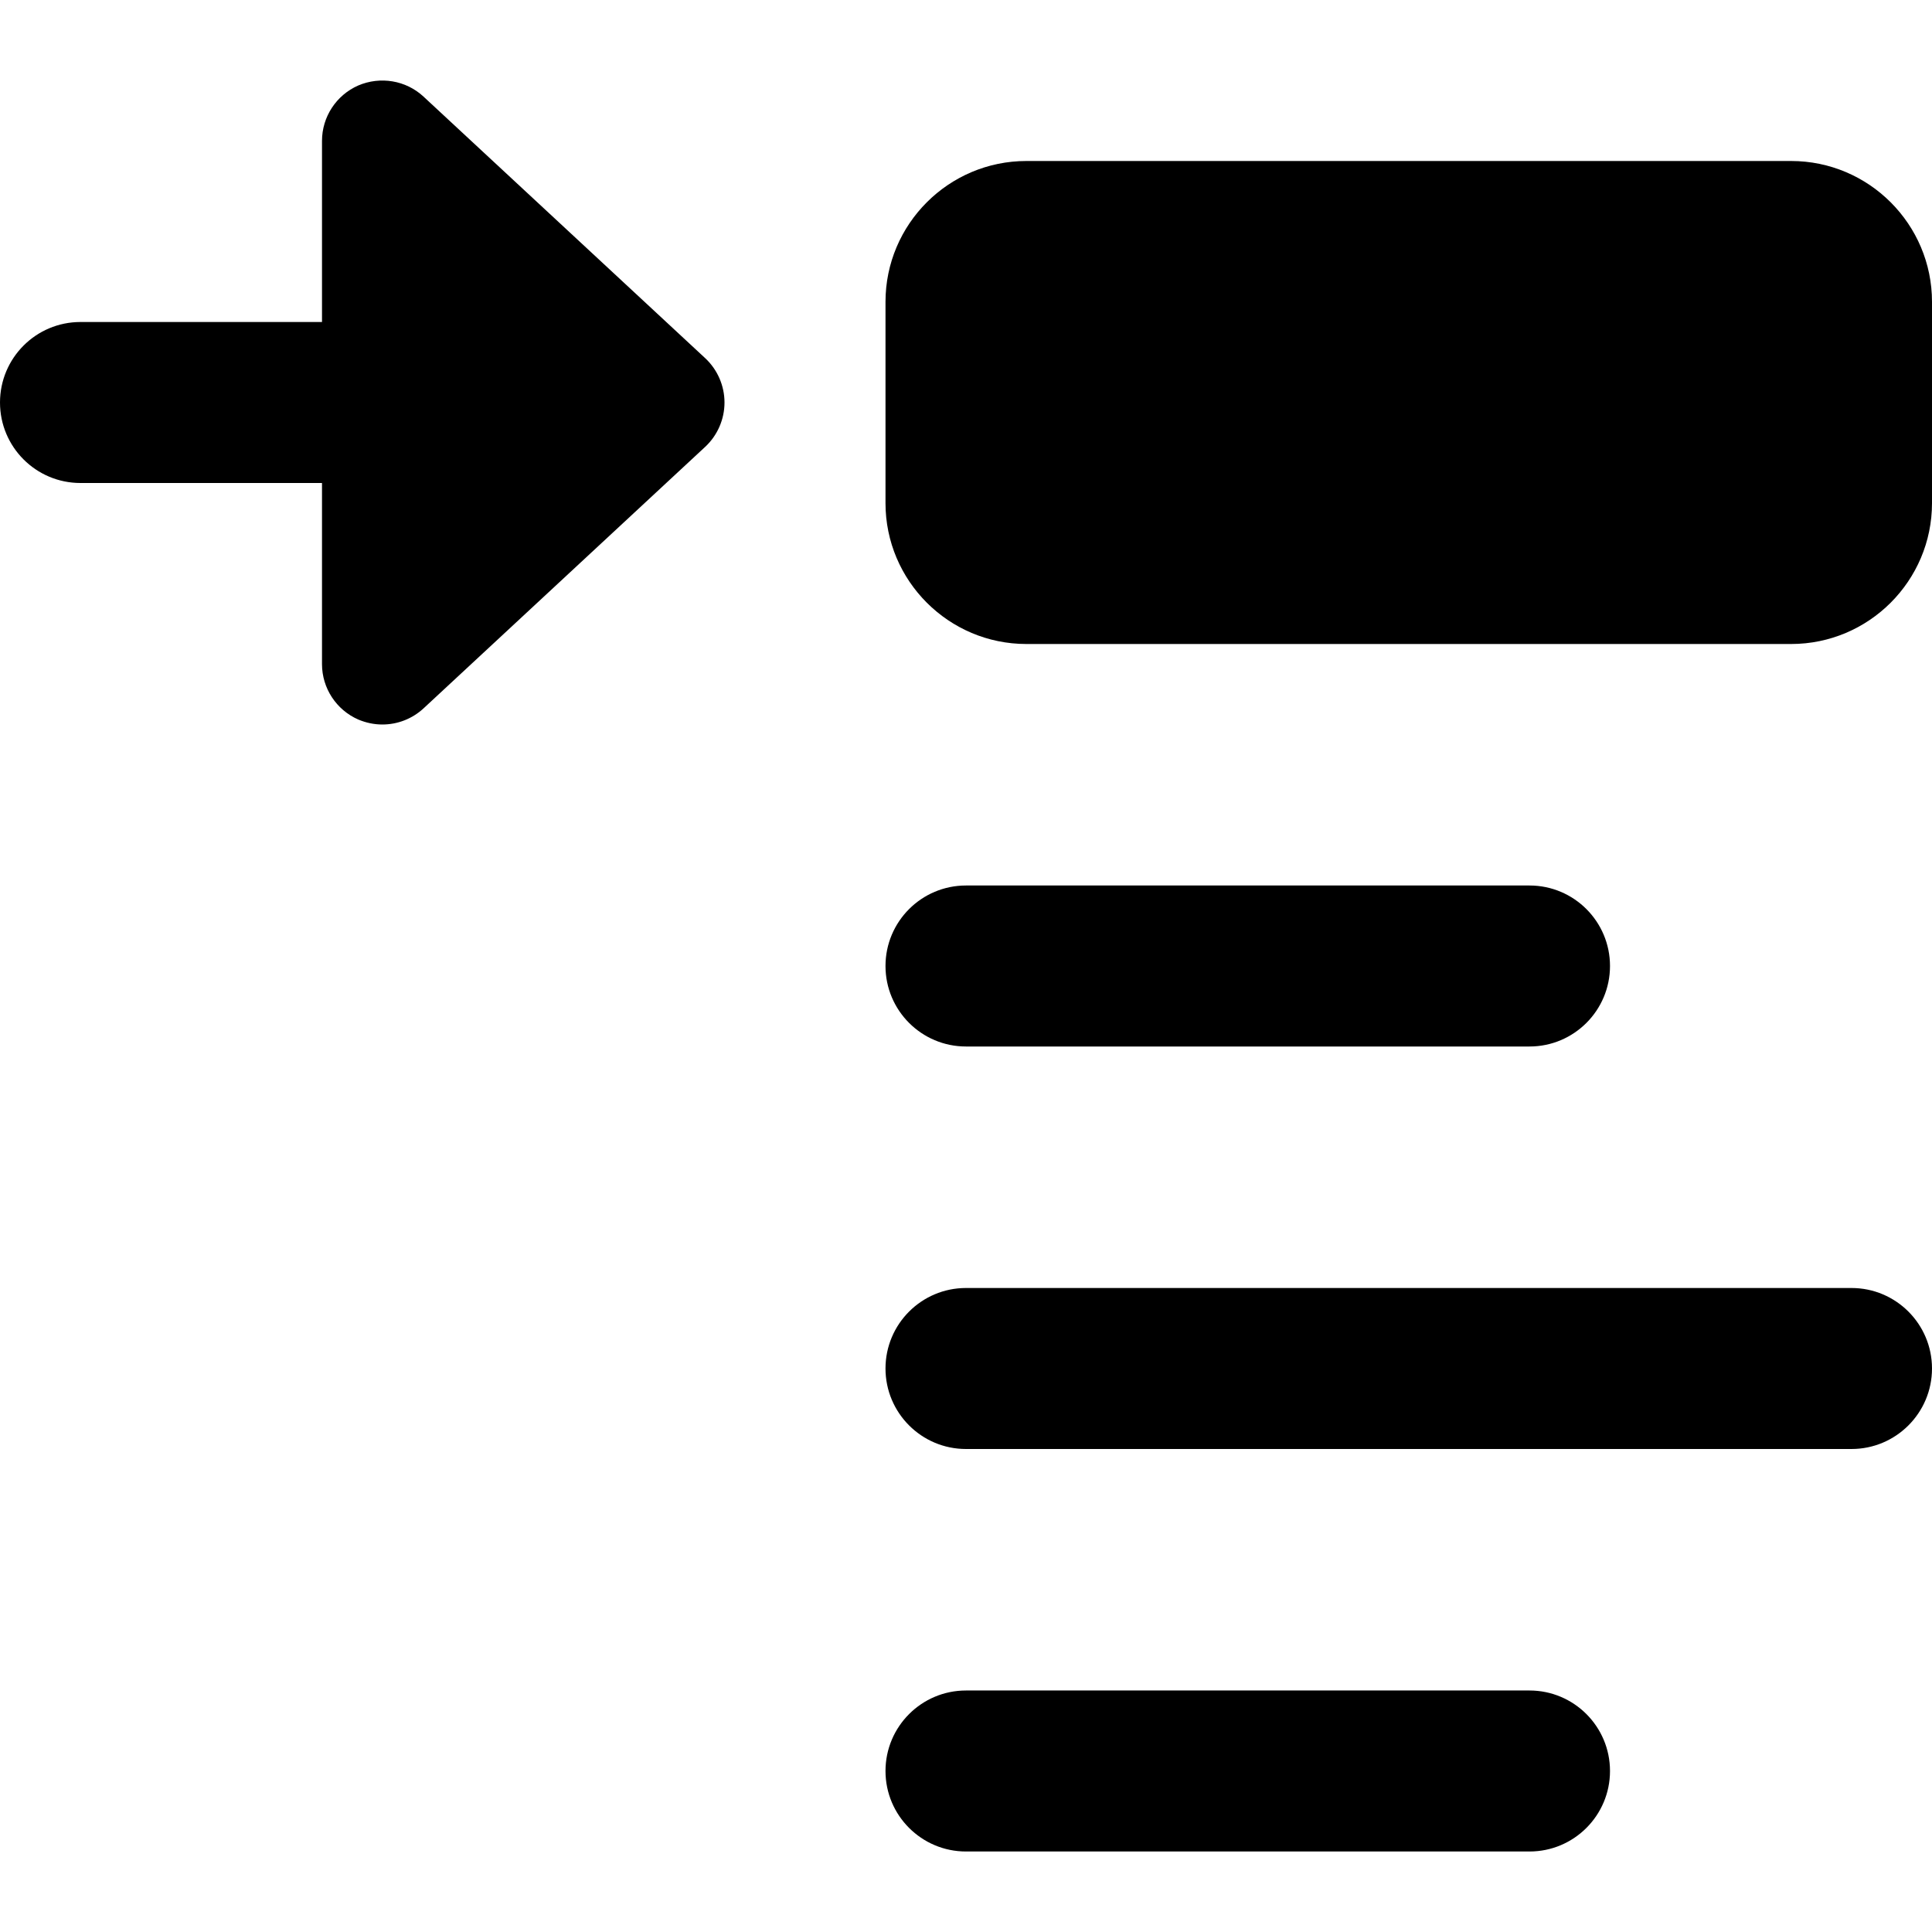
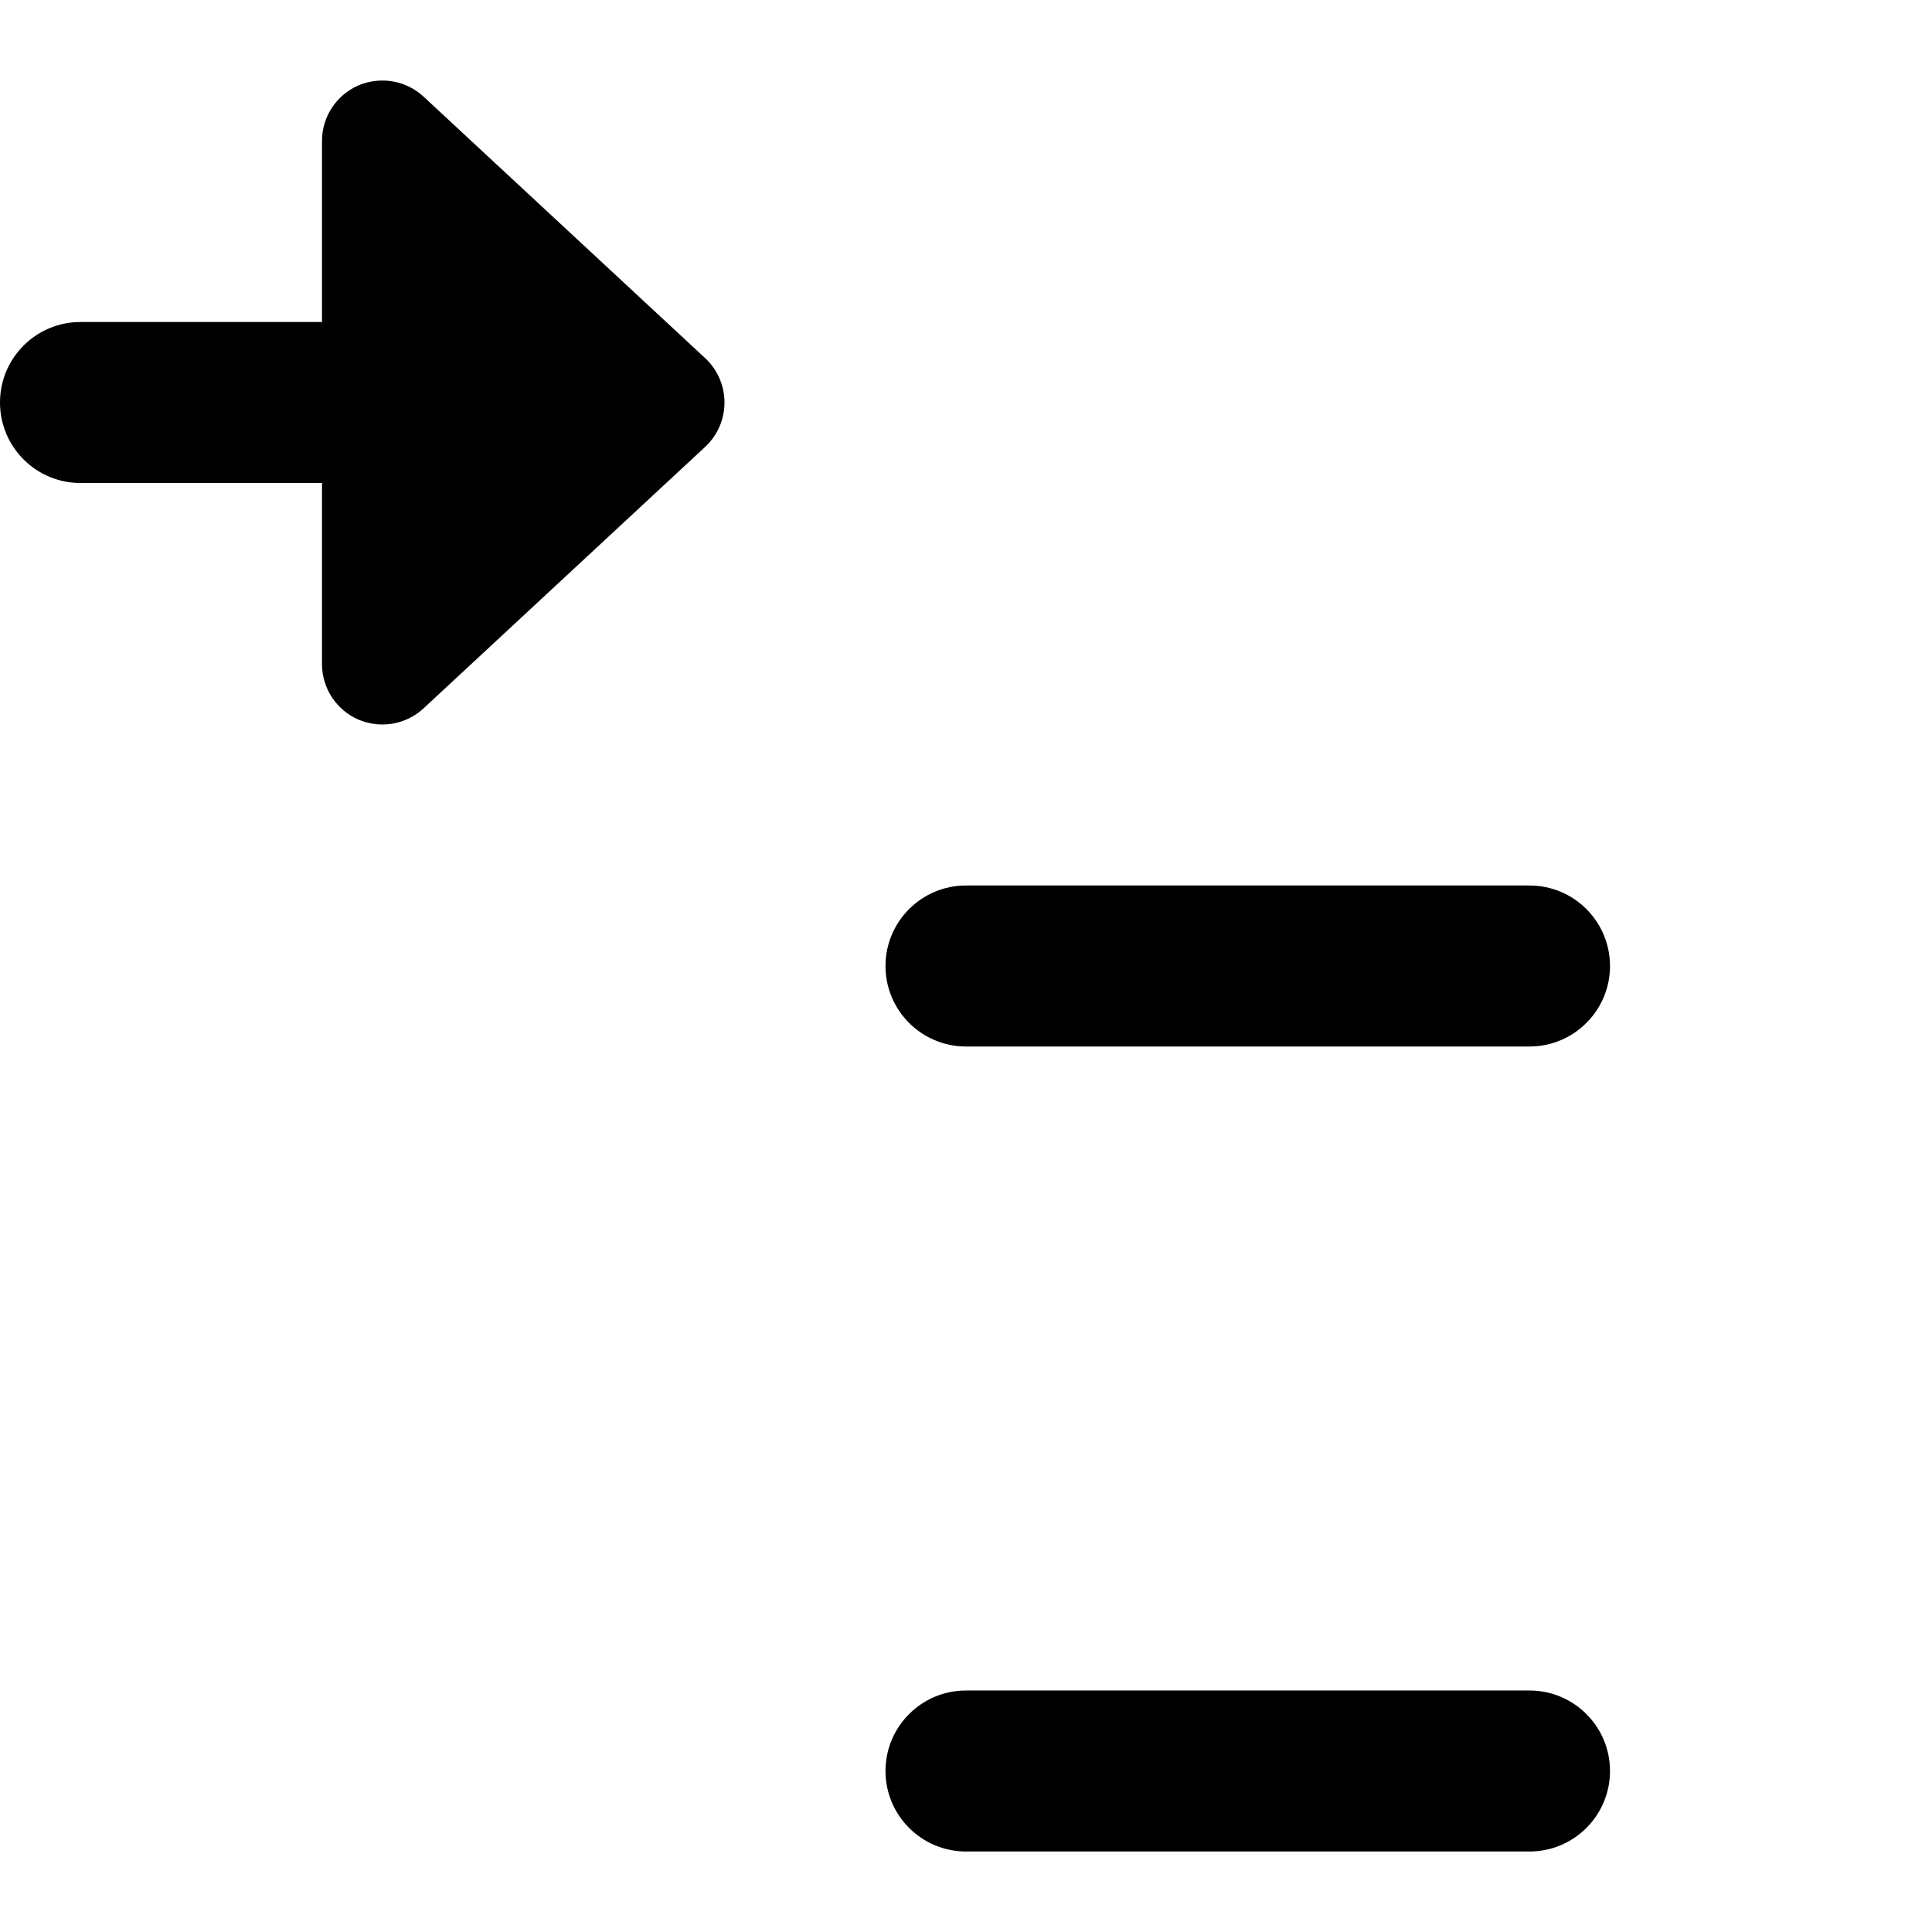
<svg xmlns="http://www.w3.org/2000/svg" id="Layer_4" enable-background="new 0 0 24 24" height="512" viewBox="0 0 24 24" width="512">
  <g>
    <g>
      <path d="m19 13h-7c-.552 0-1-.448-1-1s.448-1 1-1h7c.552 0 1 .448 1 1s-.448 1-1 1z" />
    </g>
  </g>
  <g>
    <g>
-       <path d="m23 18h-11c-.552 0-1-.448-1-1s.448-1 1-1h11c.552 0 1 .448 1 1s-.448 1-1 1z" />
-     </g>
+       </g>
  </g>
  <g>
    <g>
      <path d="m19 23h-7c-.552 0-1-.448-1-1s.448-1 1-1h7c.552 0 1 .448 1 1s-.448 1-1 1z" />
    </g>
  </g>
-   <path d="m22.25 2h-9.5c-.965 0-1.75.785-1.75 1.75v2.5c0 .965.785 1.75 1.75 1.75h9.5c.965 0 1.75-.785 1.75-1.75v-2.5c0-.965-.785-1.75-1.75-1.75z" />
  <path d="m8.761 4.45-3.5-3.25c-.219-.203-.537-.255-.811-.138-.273.12-.45.39-.45.688v2.25h-3c-.553 0-1 .448-1 1s.447 1 1 1h3v2.25c0 .298.177.568.45.688.097.041.198.062.3.062.186 0 .369-.069.511-.2l3.5-3.25c.152-.142.239-.342.239-.55s-.087-.408-.239-.55z" />
</svg>